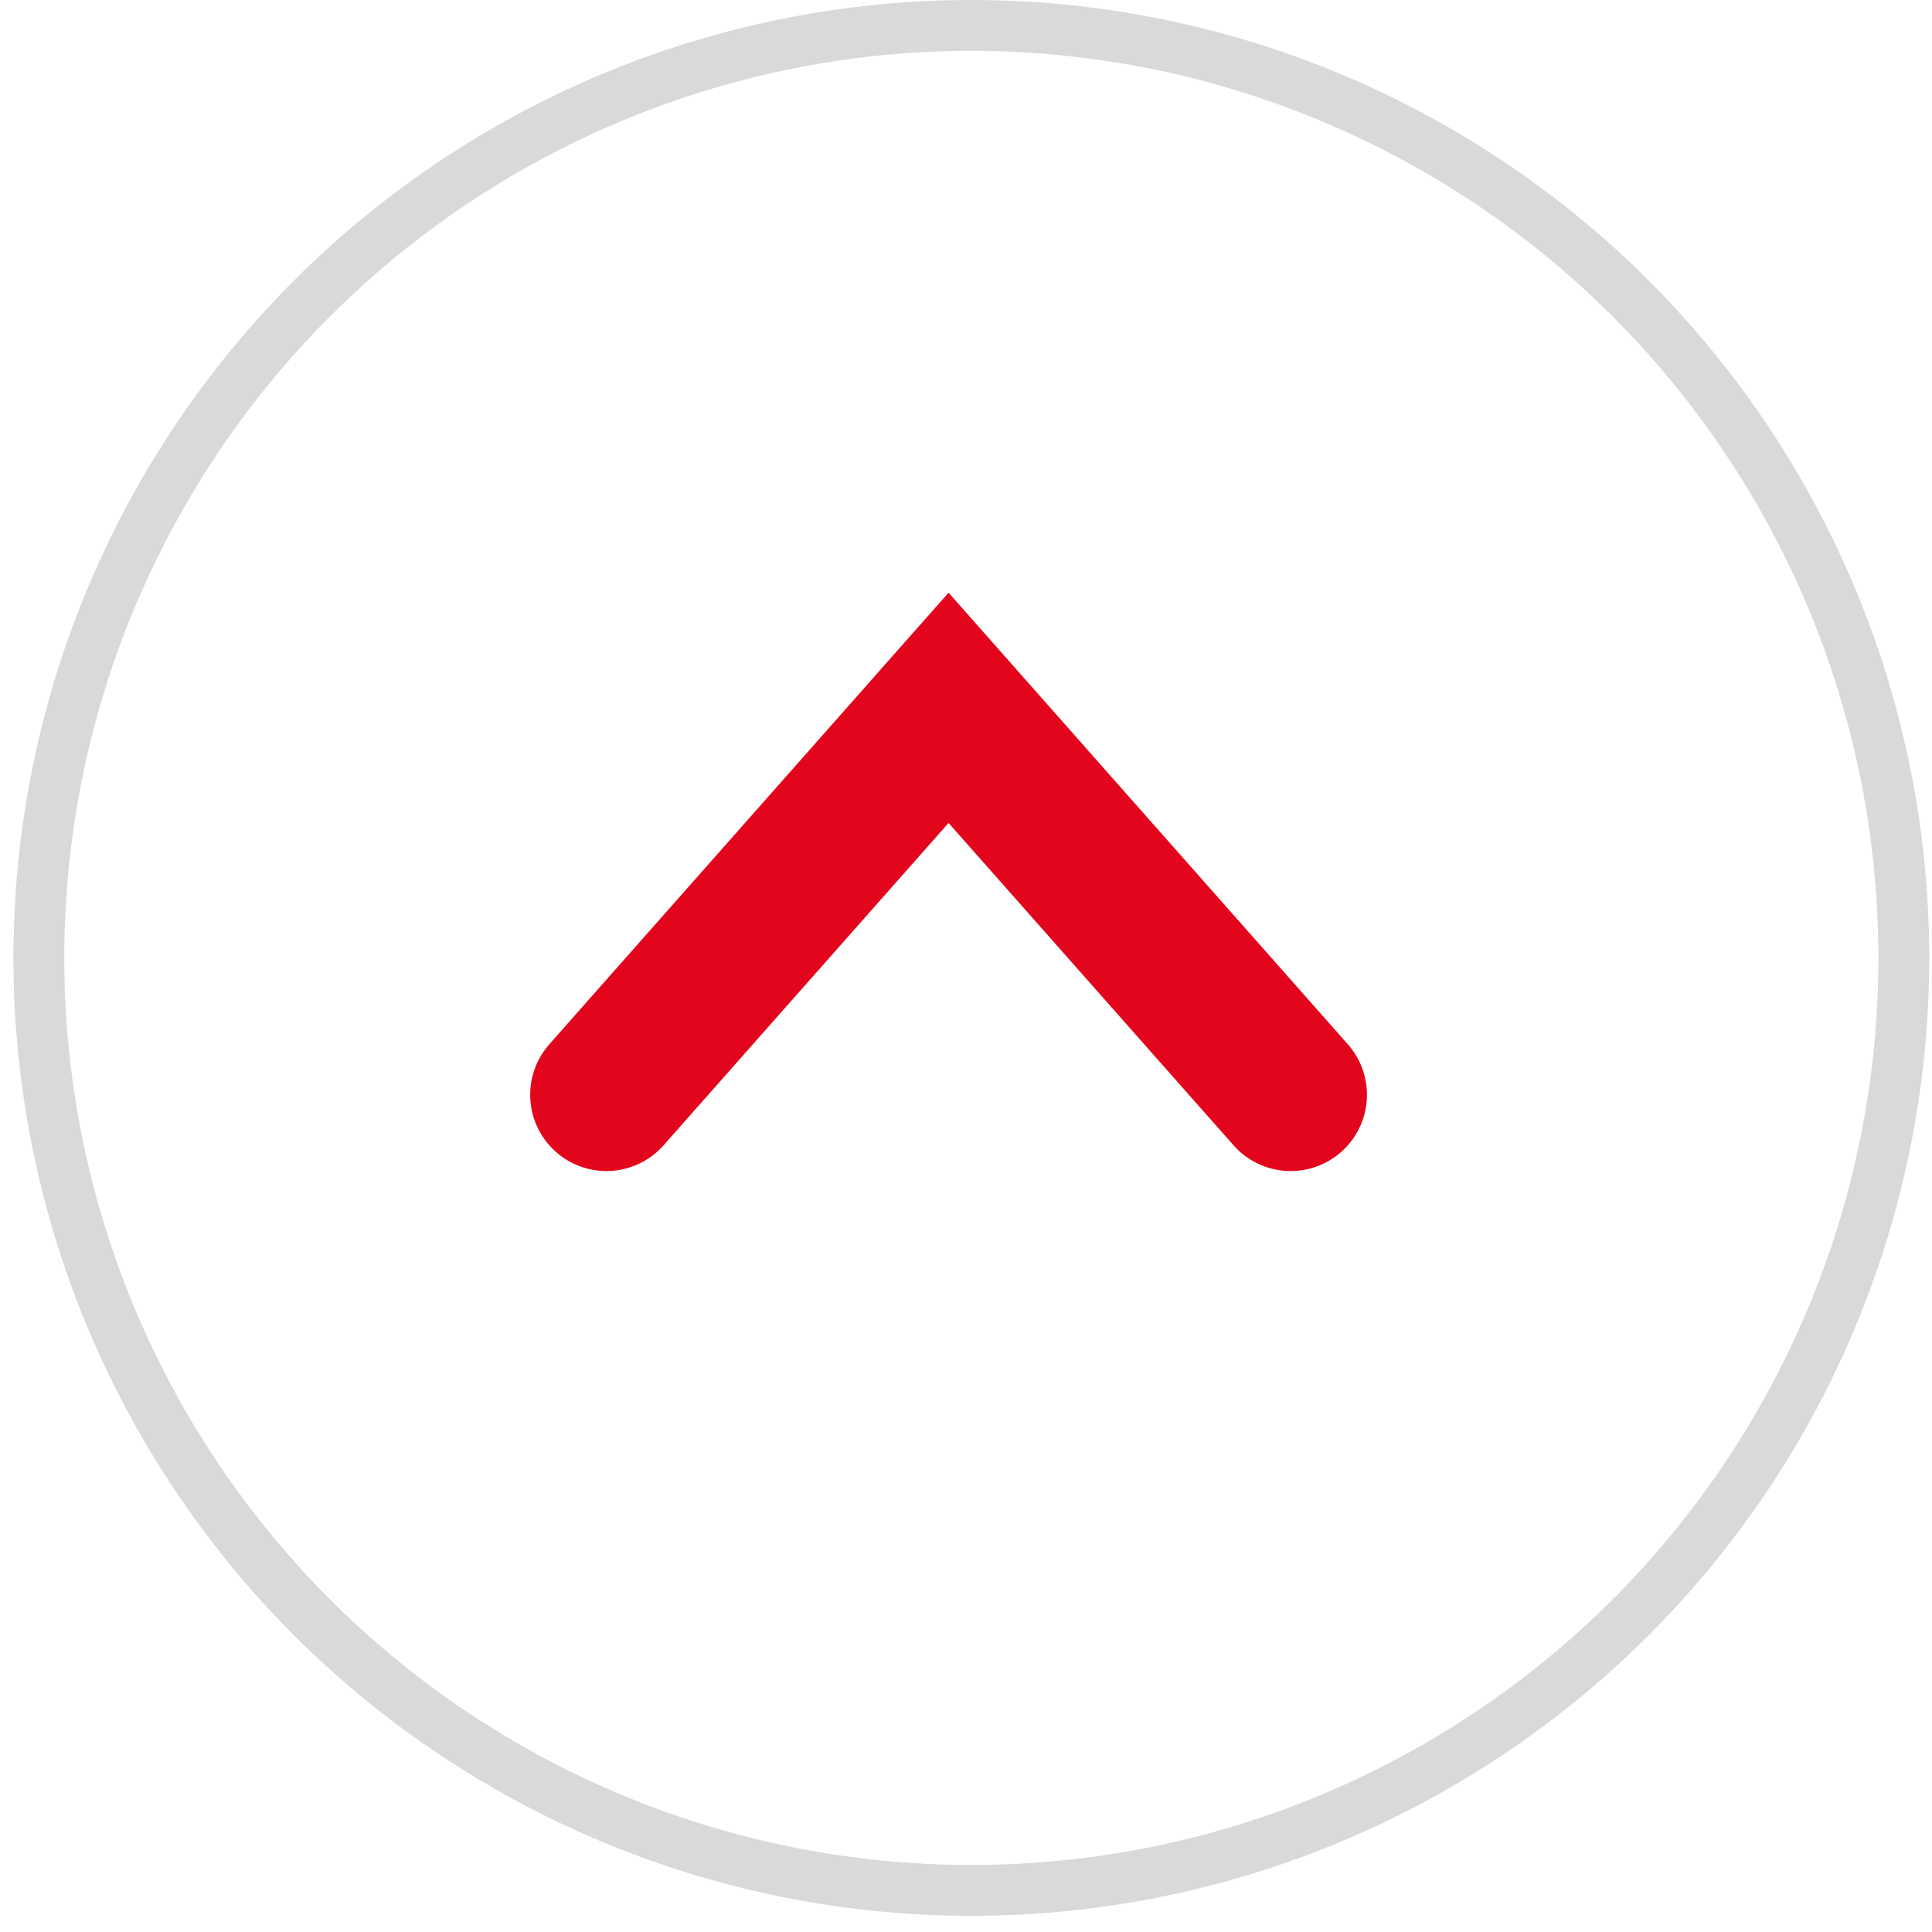
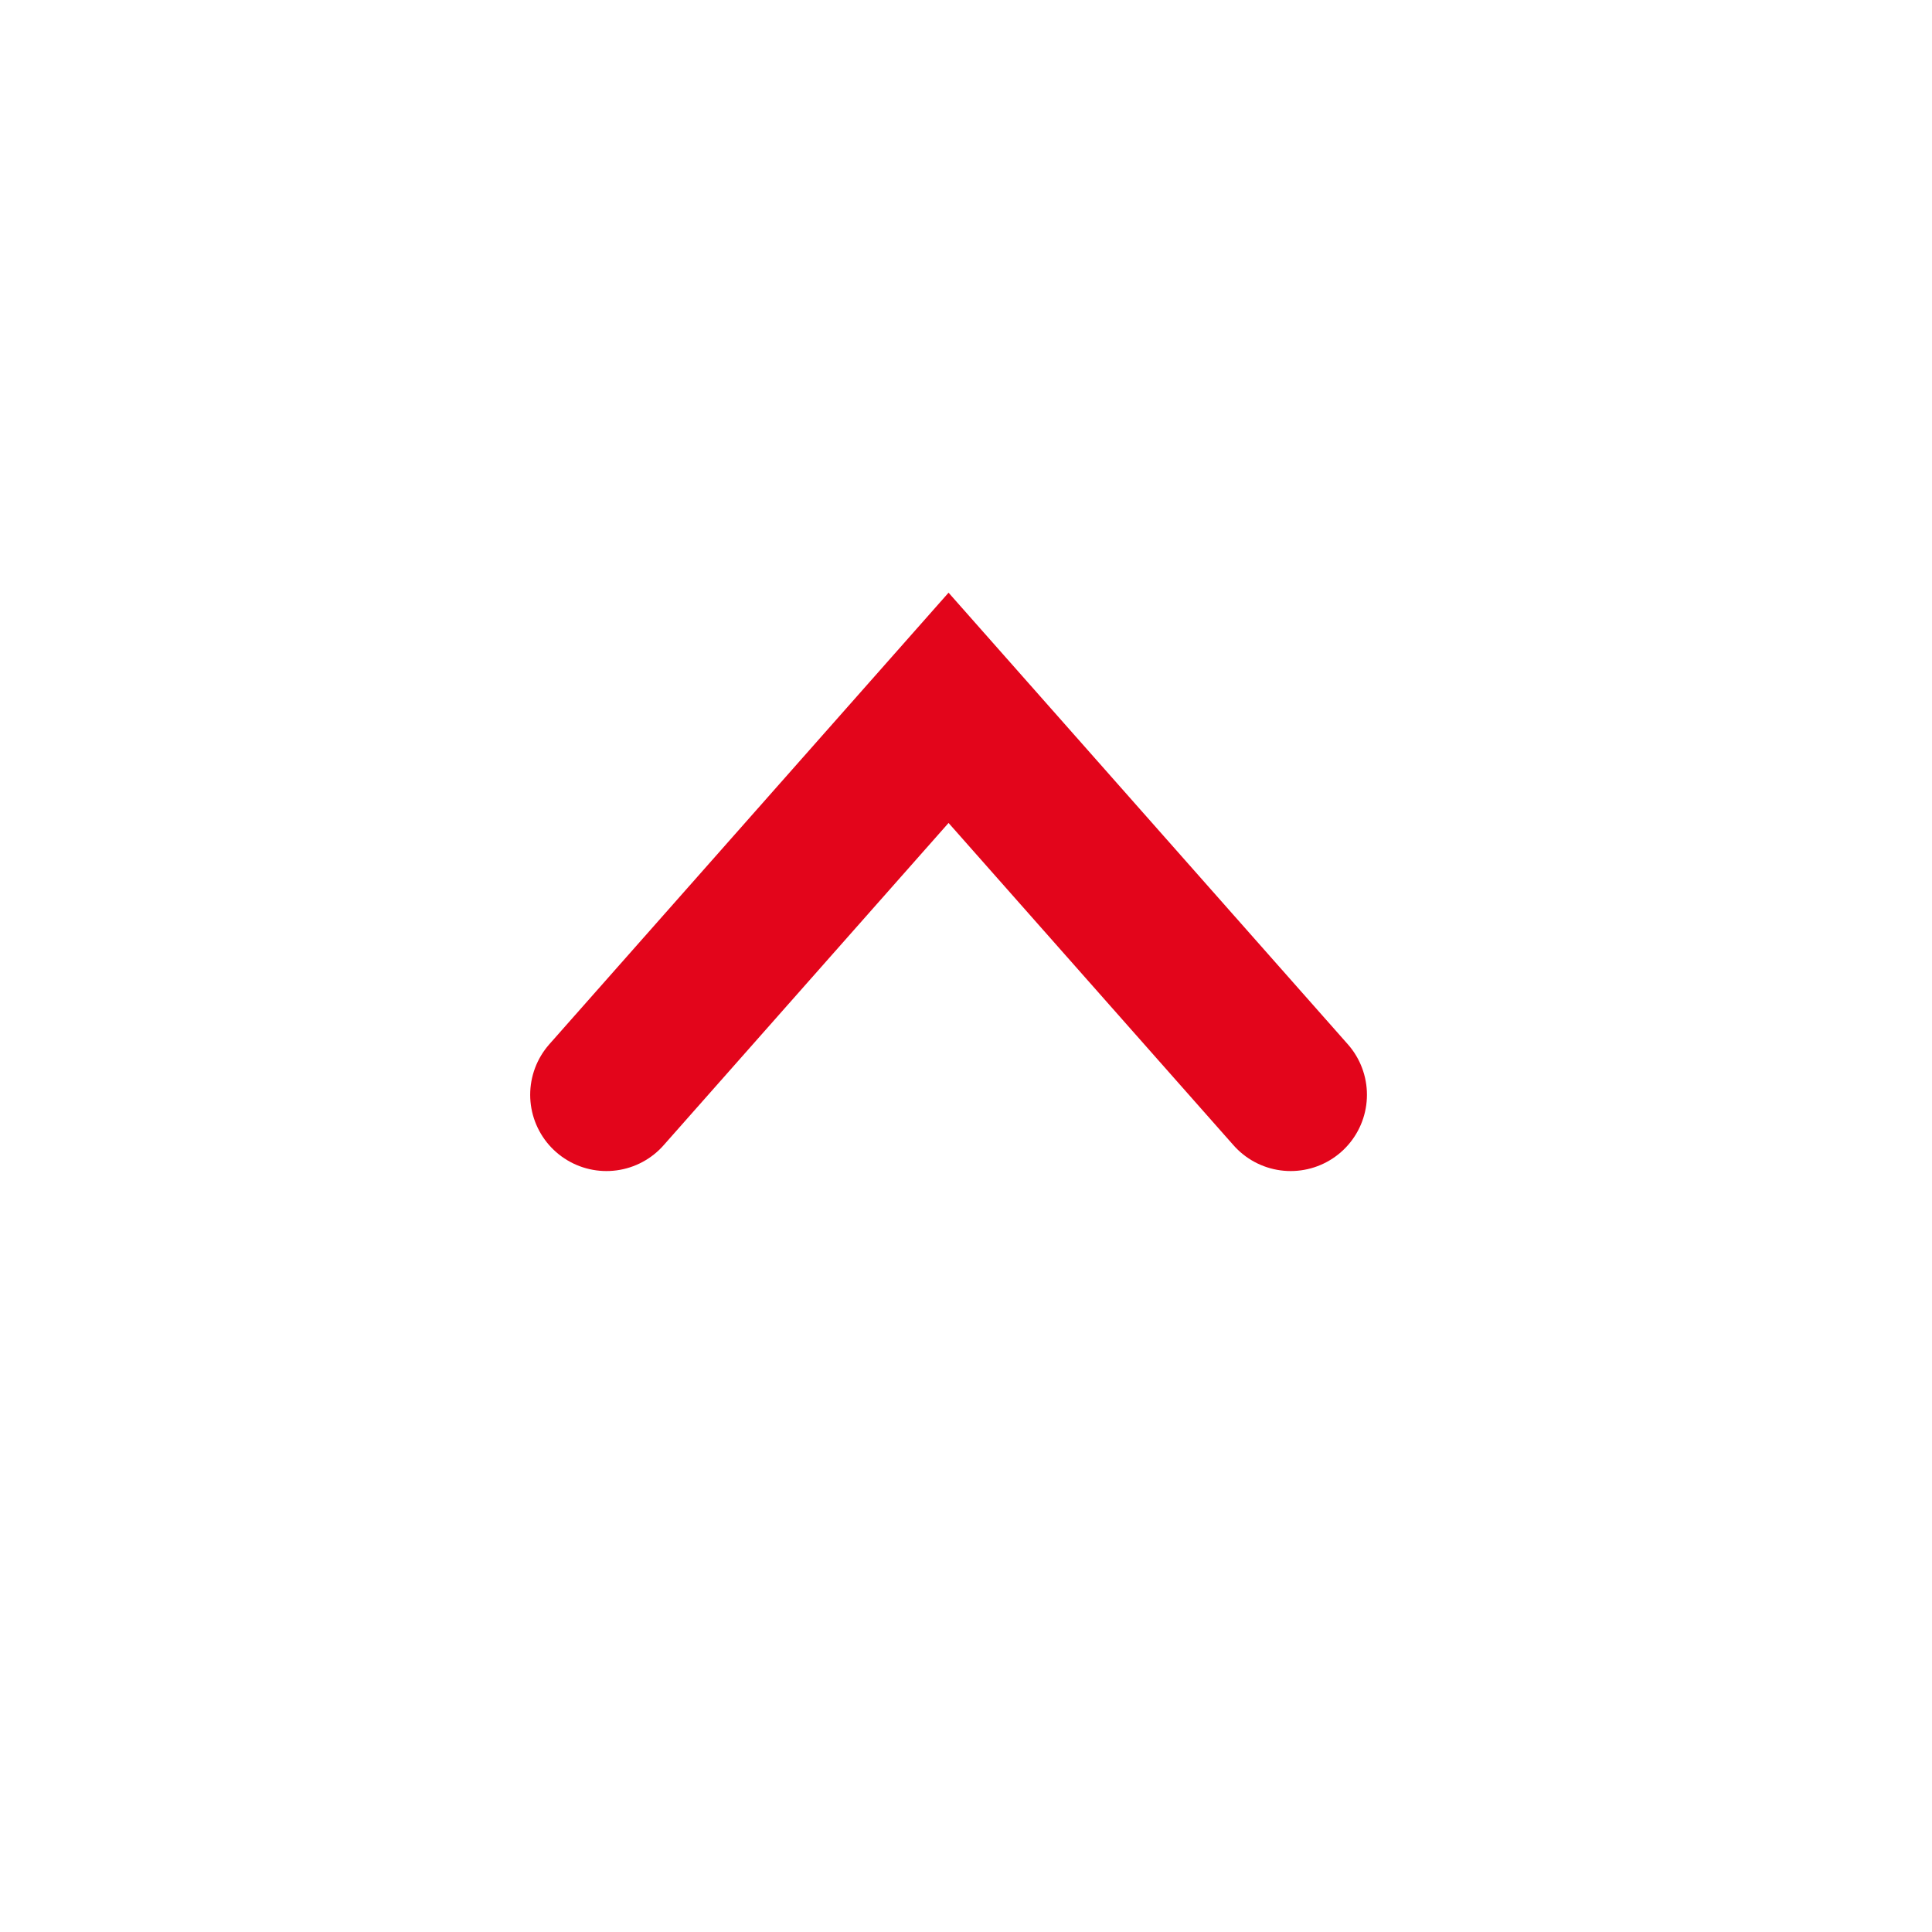
<svg xmlns="http://www.w3.org/2000/svg" width="38" height="38" viewBox="0 0 38 38" fill="none">
  <path d="M25.386 21.533L18.657 13.922L11.928 21.533" stroke="#E3051B" stroke-width="3" stroke-linecap="round" />
-   <circle cx="19.105" cy="18.841" r="18.341" transform="rotate(-180 19.105 18.841)" stroke="#D9D9D9" />
</svg>